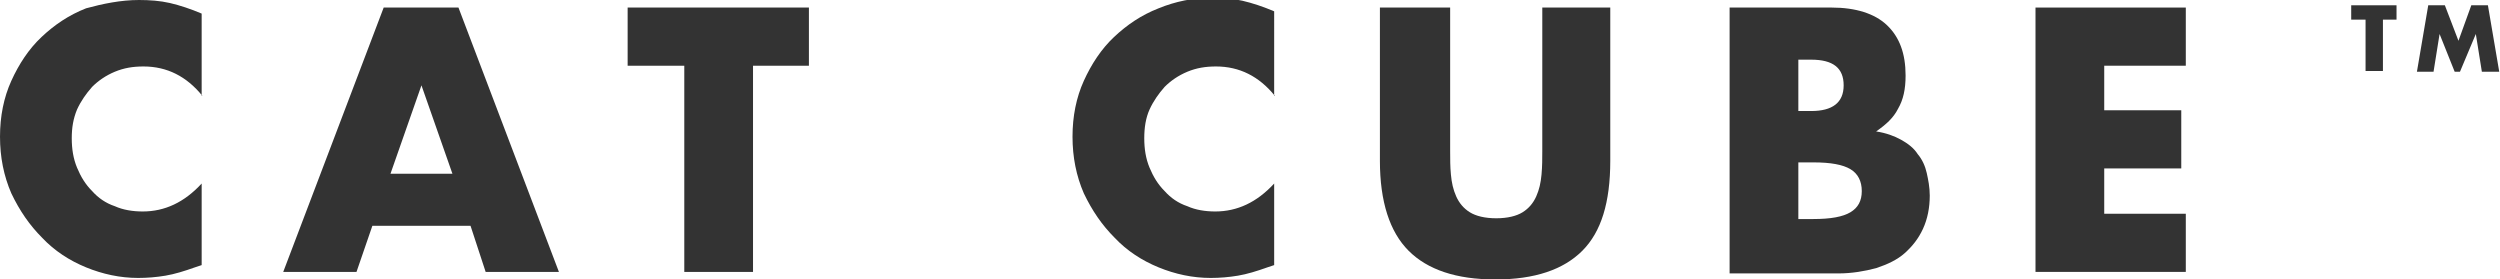
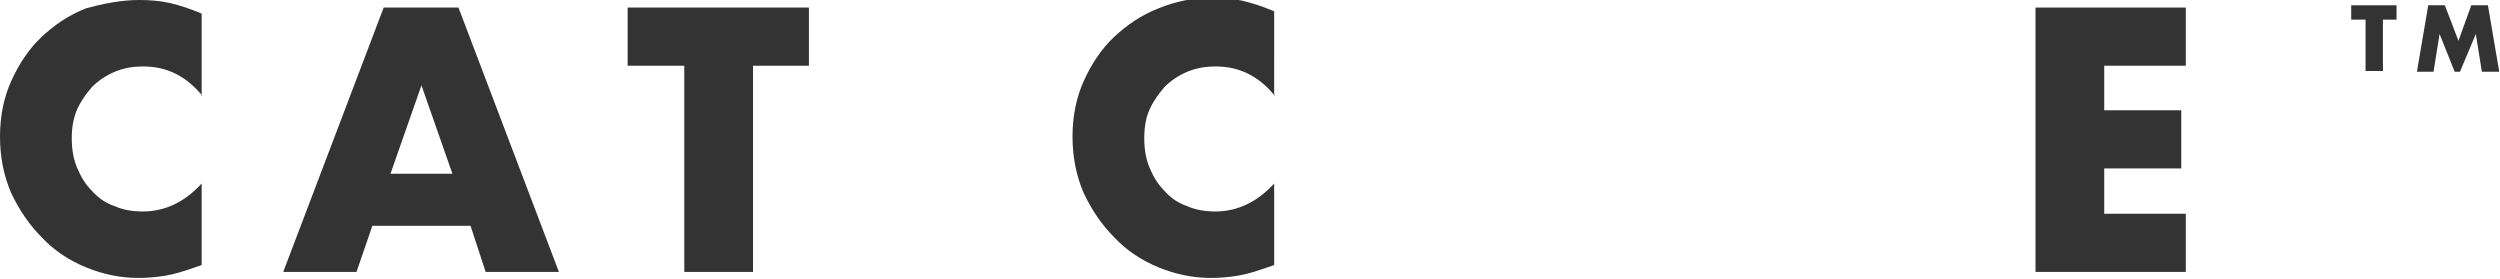
<svg xmlns="http://www.w3.org/2000/svg" version="1.1" id="レイヤー_1" x="0px" y="0px" viewBox="0 0 331 37" style="enable-background:new 0 0 331 37;" xml:space="preserve">
  <style type="text/css">
	.st0{fill:#333333;}
</style>
  <g>
    <path class="st0" d="M26.8,12.7c-2.1-2.6-4.7-3.9-7.8-3.9c-1.4,0-2.6,0.2-3.8,0.7c-1.2,0.5-2.2,1.2-3,2c-0.8,0.9-1.5,1.9-2,3   c-0.5,1.2-0.7,2.4-0.7,3.8c0,1.4,0.2,2.7,0.7,3.9c0.5,1.2,1.1,2.2,2,3.1c0.8,0.9,1.8,1.6,3,2c1.1,0.5,2.4,0.7,3.7,0.7   c2.9,0,5.5-1.2,7.8-3.7v10.8l-0.9,0.3c-1.4,0.5-2.7,0.9-3.9,1.1c-1.2,0.2-2.4,0.3-3.6,0.3c-2.4,0-4.7-0.5-6.9-1.4   c-2.2-0.9-4.2-2.2-5.8-3.9c-1.7-1.7-3-3.6-4.1-5.9c-1-2.3-1.5-4.8-1.5-7.5c0-2.7,0.5-5.2,1.5-7.4c1-2.2,2.3-4.2,4-5.8   c1.7-1.6,3.6-2.9,5.9-3.8C13.6,0.5,16,0,18.4,0c1.4,0,2.8,0.1,4.1,0.4c1.3,0.3,2.8,0.8,4.2,1.4V12.7z" />
    <path class="st0" d="M62.3,29.9h-13L47.2,36h-9.7L50.8,1h9.9l13.3,35h-9.7L62.3,29.9z M59.9,23l-4.1-11.7L51.7,23H59.9z" />
    <path class="st0" d="M99.7,8.7V36h-9.1V8.7h-7.5V1h24v7.7H99.7z" />
    <path class="st0" d="M168.8,12.7c-2.1-2.6-4.7-3.9-7.8-3.9c-1.4,0-2.6,0.2-3.8,0.7c-1.2,0.5-2.2,1.2-3,2c-0.8,0.9-1.5,1.9-2,3   s-0.7,2.4-0.7,3.8c0,1.4,0.2,2.7,0.7,3.9c0.5,1.2,1.1,2.2,2,3.1c0.8,0.9,1.8,1.6,3,2c1.1,0.5,2.4,0.7,3.7,0.7   c2.9,0,5.5-1.2,7.8-3.7v10.8l-0.9,0.3c-1.4,0.5-2.7,0.9-3.9,1.1c-1.2,0.2-2.4,0.3-3.6,0.3c-2.4,0-4.7-0.5-6.9-1.4   c-2.2-0.9-4.2-2.2-5.8-3.9c-1.7-1.7-3-3.6-4.1-5.9c-1-2.3-1.5-4.8-1.5-7.5c0-2.7,0.5-5.2,1.5-7.4c1-2.2,2.3-4.2,4-5.8   c1.7-1.6,3.6-2.9,5.9-3.8c2.2-0.9,4.6-1.4,7-1.4c1.4,0,2.8,0.1,4.1,0.4c1.3,0.3,2.8,0.8,4.2,1.4V12.7z" />
-     <path class="st0" d="M192,1V20c0,1,0,2.1,0.1,3.1c0.1,1.1,0.3,2,0.7,2.9c0.4,0.9,1,1.6,1.8,2.1c0.8,0.5,2,0.8,3.5,0.8   c1.5,0,2.7-0.3,3.5-0.8c0.8-0.5,1.4-1.2,1.8-2.1c0.4-0.9,0.6-1.8,0.7-2.9c0.1-1.1,0.1-2.1,0.1-3.1V1h9v20.3c0,5.5-1.2,9.4-3.7,11.9   c-2.5,2.5-6.3,3.8-11.5,3.8c-5.2,0-9-1.3-11.5-3.8c-2.5-2.5-3.8-6.5-3.8-11.9V1H192z" />
-     <path class="st0" d="M229,1h13.5c3.2,0,5.7,0.8,7.3,2.3c1.7,1.6,2.5,3.8,2.5,6.7c0,1.8-0.3,3.2-1,4.4c-0.6,1.2-1.6,2.1-2.9,3   c1.3,0.2,2.4,0.6,3.3,1.1c0.9,0.5,1.7,1.1,2.2,1.9c0.6,0.7,1,1.6,1.2,2.5c0.2,0.9,0.4,1.9,0.4,3c0,1.6-0.3,3.1-0.9,4.4   c-0.6,1.3-1.4,2.3-2.4,3.2c-1,0.9-2.3,1.5-3.8,2c-1.5,0.4-3.2,0.7-5,0.7H229V1z M238.1,14.7h1.7c2.8,0,4.3-1.1,4.3-3.4   c0-2.3-1.4-3.4-4.3-3.4h-1.7V14.7z M238.1,29h2c2.3,0,3.9-0.3,4.9-0.9c1-0.6,1.5-1.5,1.5-2.8S246,23,245,22.4   c-1-0.6-2.6-0.9-4.9-0.9h-2V29z" />
    <path class="st0" d="M289.4,8.7h-10.8v5.9h10.2v7.7h-10.2v6h10.8V36h-19.9V1h19.9V8.7z" />
    <path class="st0" d="M315.5,2.6v6.8h-2.3V2.6h-1.9V0.7h6v1.9H315.5z" />
    <path class="st0" d="M320,9.5l1.5-8.8h2.2l1.8,4.7l1.7-4.7h2.2l1.5,8.8h-2.3l-0.8-5l-2.1,5H325l-2-5l-0.8,5H320z" />
  </g>
</svg>